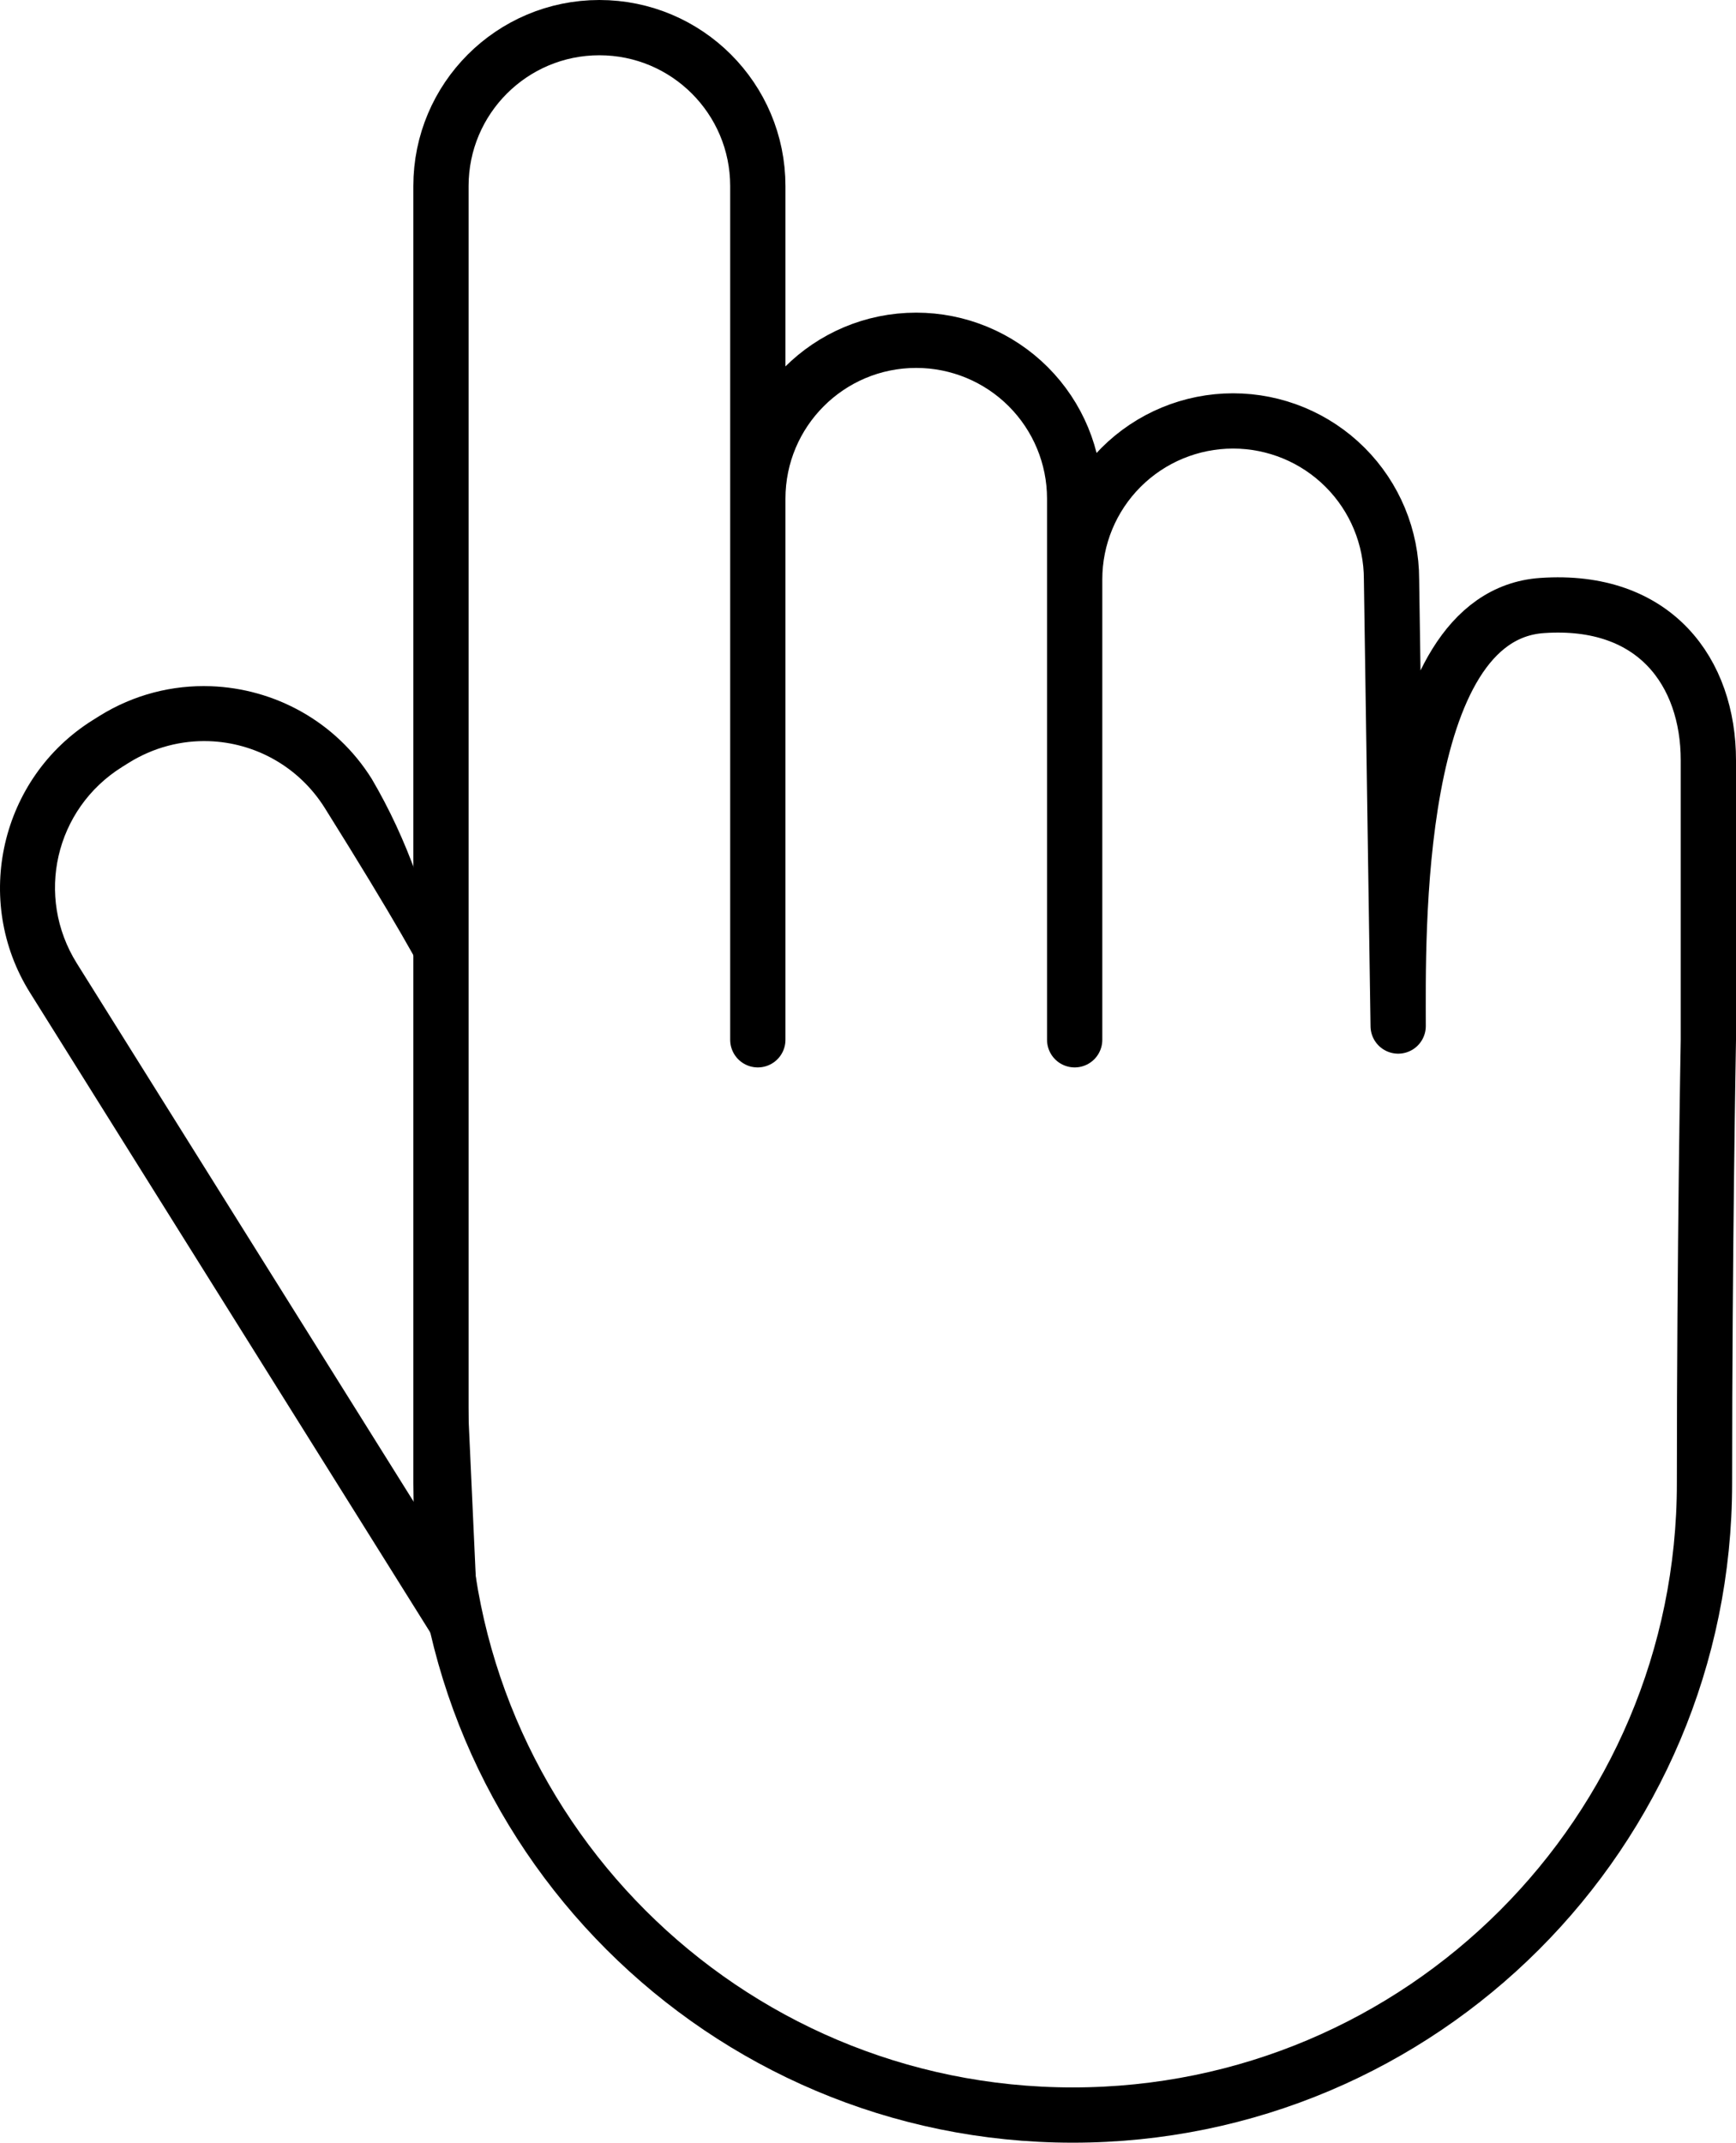
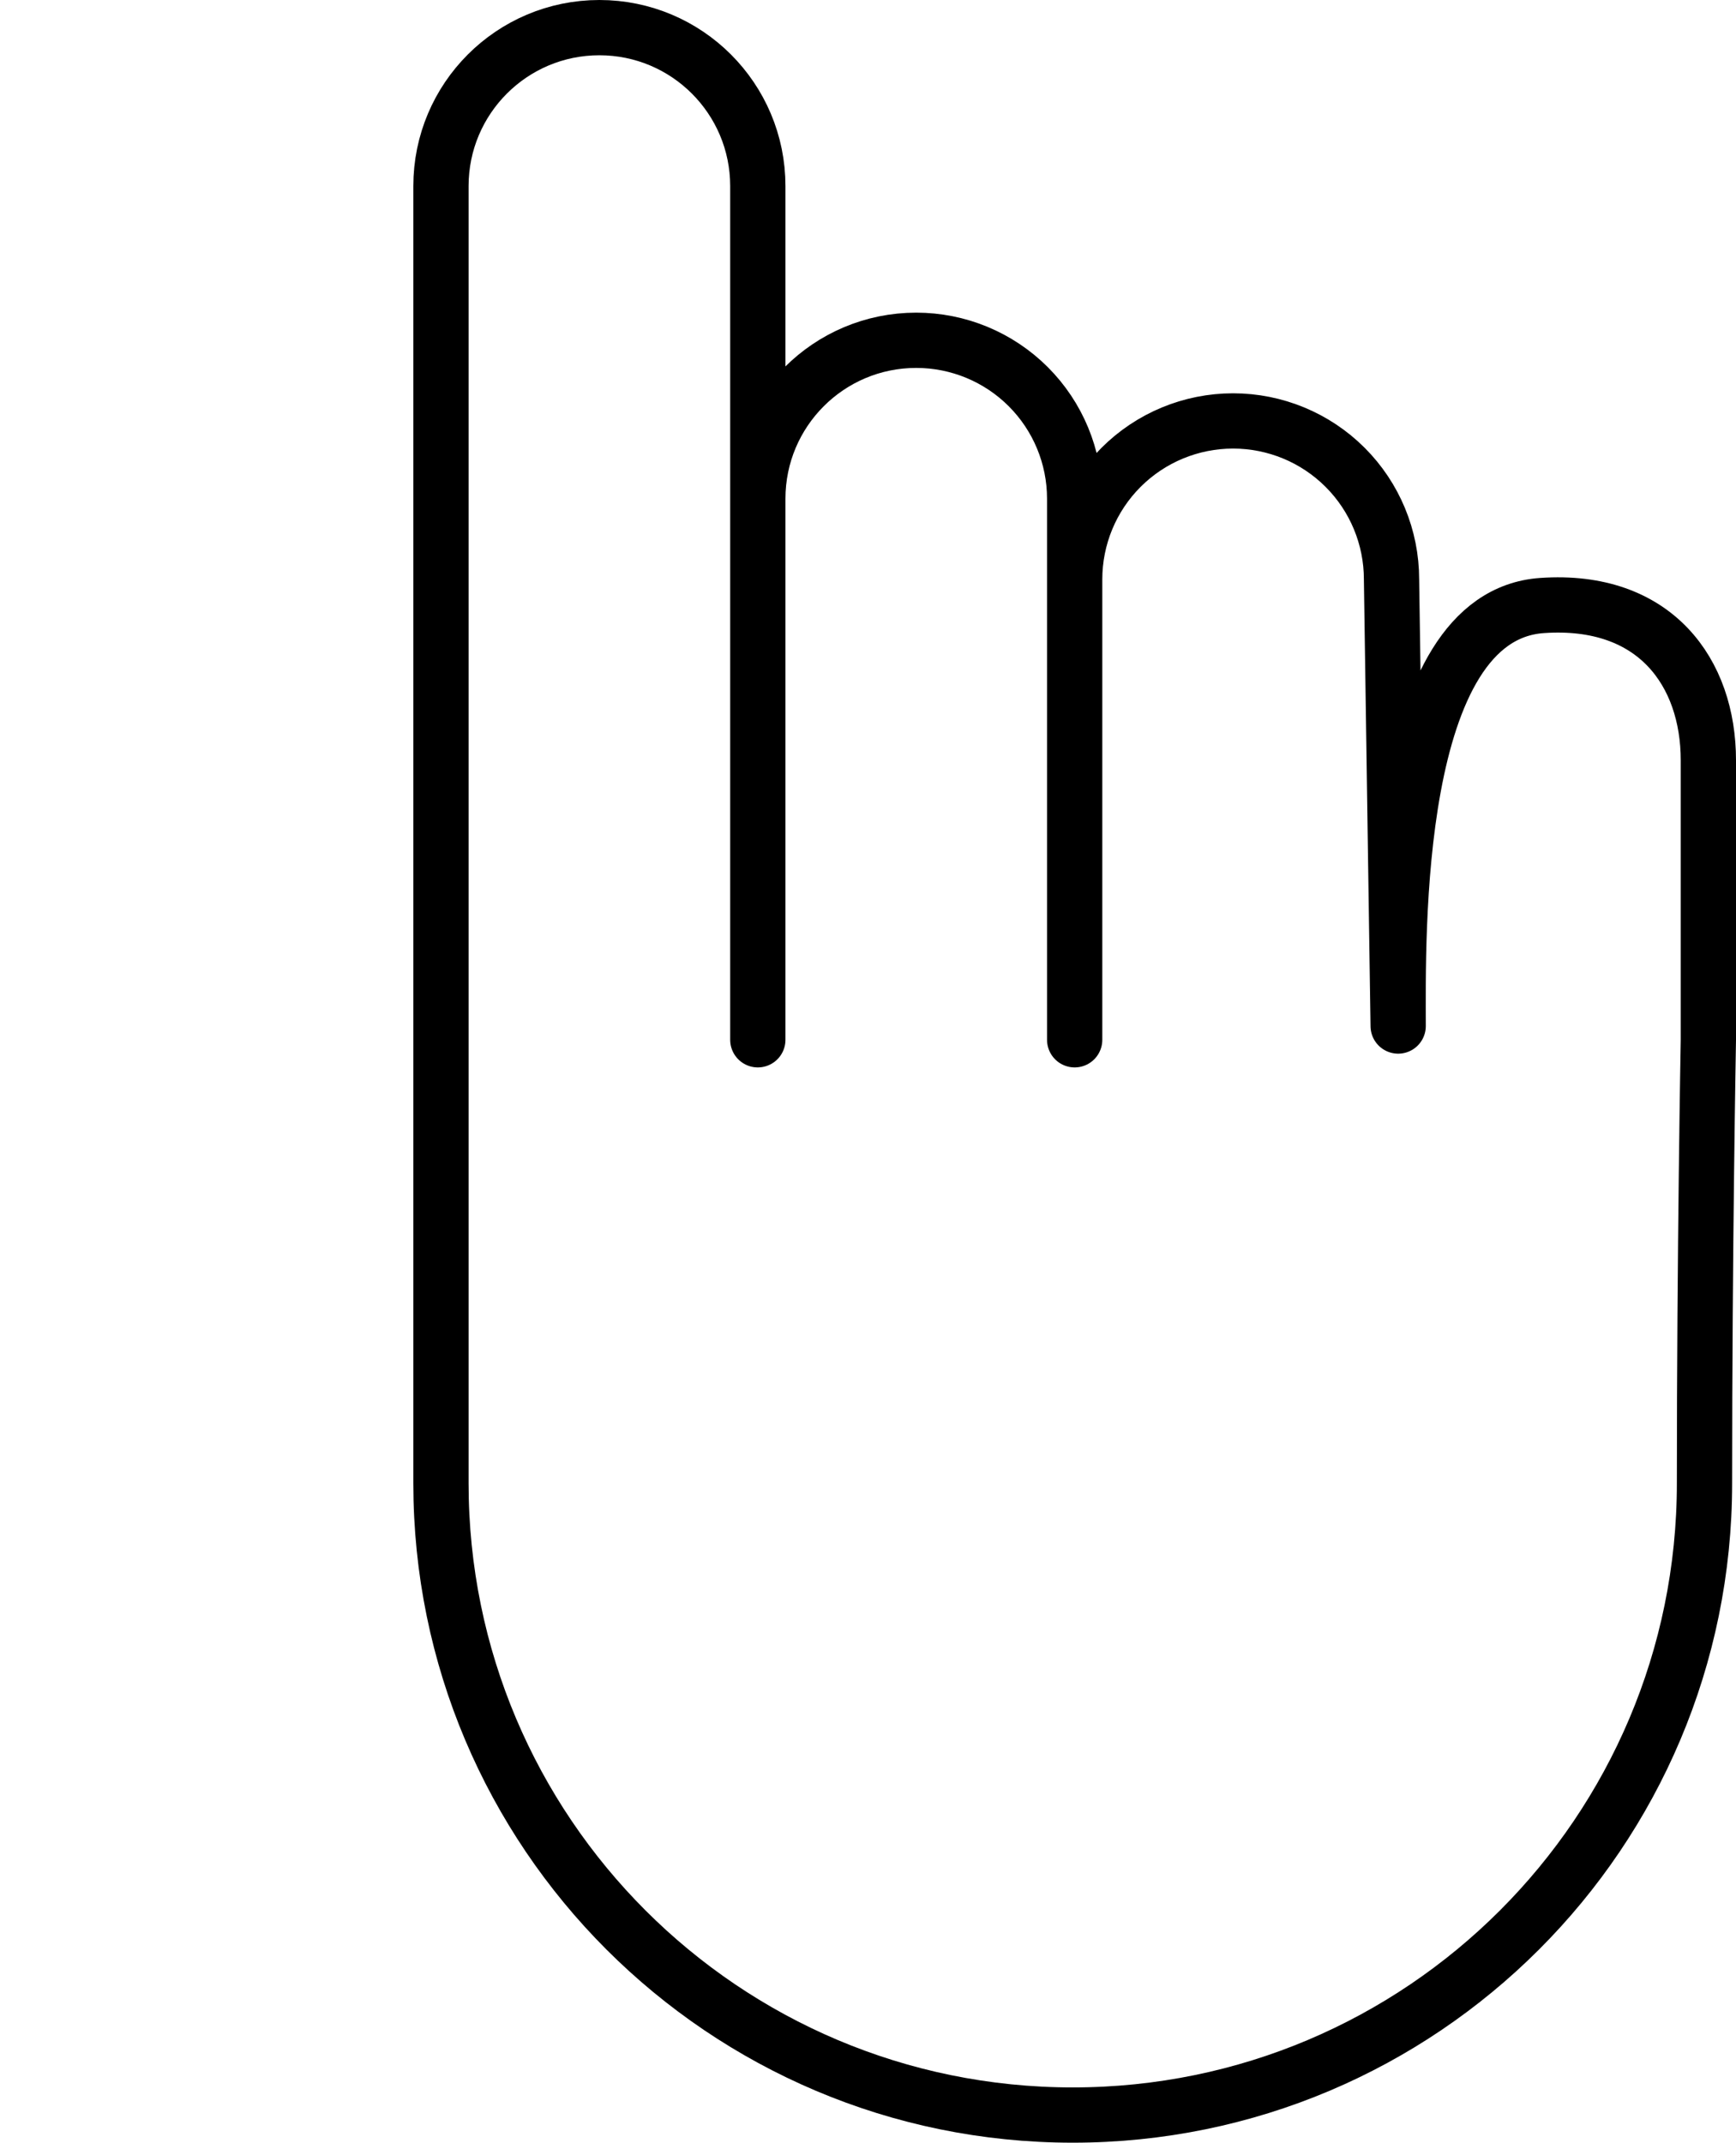
<svg xmlns="http://www.w3.org/2000/svg" xmlns:ns1="http://sodipodi.sourceforge.net/DTD/sodipodi-0.dtd" xmlns:ns2="http://www.inkscape.org/namespaces/inkscape" width="1256.476" height="1550.77" viewBox="0 0 1256.476 1550.77" version="1.1" id="svg18" ns1:docname="touch_icon2.svg" ns2:version="1.2.2 (732a01da63, 2022-12-09)">
  <defs id="defs22" />
  <ns1:namedview id="namedview20" pagecolor="#ffffff" bordercolor="#000000" borderopacity="0.25" ns2:showpageshadow="2" ns2:pageopacity="0.0" ns2:pagecheckerboard="false" ns2:deskcolor="#d1d1d1" showgrid="false" ns2:zoom="0.5668168" ns2:cx="967.6848" ns2:cy="643.94704" ns2:window-width="2560" ns2:window-height="1369" ns2:window-x="1912" ns2:window-y="-8" ns2:window-maximized="1" ns2:current-layer="svg18" />
-   <path style="color:#000000;fill:#000000;stroke-linecap:round;stroke-linejoin:round;stroke-miterlimit:10;-inkscape-stroke:none" d="m 152.557,496.654 c -27.565,-0.987 -55.683,5.938 -80.732,21.605 -0.004,0.003 -0.008,0.005 -0.012,0.008 -0.003,0.002 -0.005,0.002 -0.008,0.004 -1.592,0.994 -3.147,1.972 -4.67,2.924 l -0.008,0.006 C 0.319,562.997 -20.093,651.632 21.705,718.447 126.83,886.467 321.908,1198.26 321.908,1198.26 c 5.859,9.363 14.008,0.075 23.372,-5.782 -24.938,-219.412 27.829,-451.575 -76.224,-628.789 -26.125,-41.758 -70.546,-65.39 -116.5,-67.035 z m -1.256,39.766 c 33.05,1.125 64.887,18.182 83.846,48.484 101.406,162.082 78.279,142.128 91.235,162.836 l 18.828,412.347 C 332.251,1139.378 157.025,859.314 55.615,697.232 25.283,648.746 39.86,585.449 88.334,555.117 l 0.008,-0.006 c 1.593,-0.996 3.145,-1.972 4.66,-2.918 l 0.02,-0.012 c 18.182,-11.376 38.45,-16.437 58.279,-15.762 z" id="path871" ns1:nodetypes="scccccccccsccccccccccc" />
  <path fill="none" stroke-width="40" stroke-linecap="round" stroke-linejoin="round" stroke="#000000" stroke-opacity="1" stroke-miterlimit="10" d="m 319.156,134.656 v 938.852 c 0,252.539 204.723,457.262 457.262,457.262 252.539,0 457.258,-204.723 457.258,-457.262 0,-169.371 2.801,-320.961 2.801,-320.961 0,0 0,-111.558 0,-202.309 0,-63.32 -38.348,-117.672 -120.367,-112 -109.172,7.531 -104.152,241.031 -104.152,304.351 l -4.809,-323.281 c 0,-30.41 -12.082,-59.582 -33.59,-81.082 -21.5,-21.5 -50.672,-33.578 -81.082,-33.578 -30.41,0 -59.57,12.078 -81.078,33.578 -21.5,21.5 -33.582,50.672 -33.582,81.082 0,132.711 0,333.238 0,333.238 0,0 0,-242.25 0,-391.609 0,-30.41 -12.078,-59.57 -33.59,-81.078 -21.5,-21.5 -50.668,-33.582 -81.078,-33.582 -63.32,0 -114.66,51.34 -114.66,114.66 0,149.359 0,391.609 0,391.609 0,0 0,-411.789 0,-617.891 C 548.488,71.328 497.148,20 433.816,20 370.492,20 319.156,71.328 319.156,134.656 Z m 0,0" id="path16" style="display:inline" />
</svg>